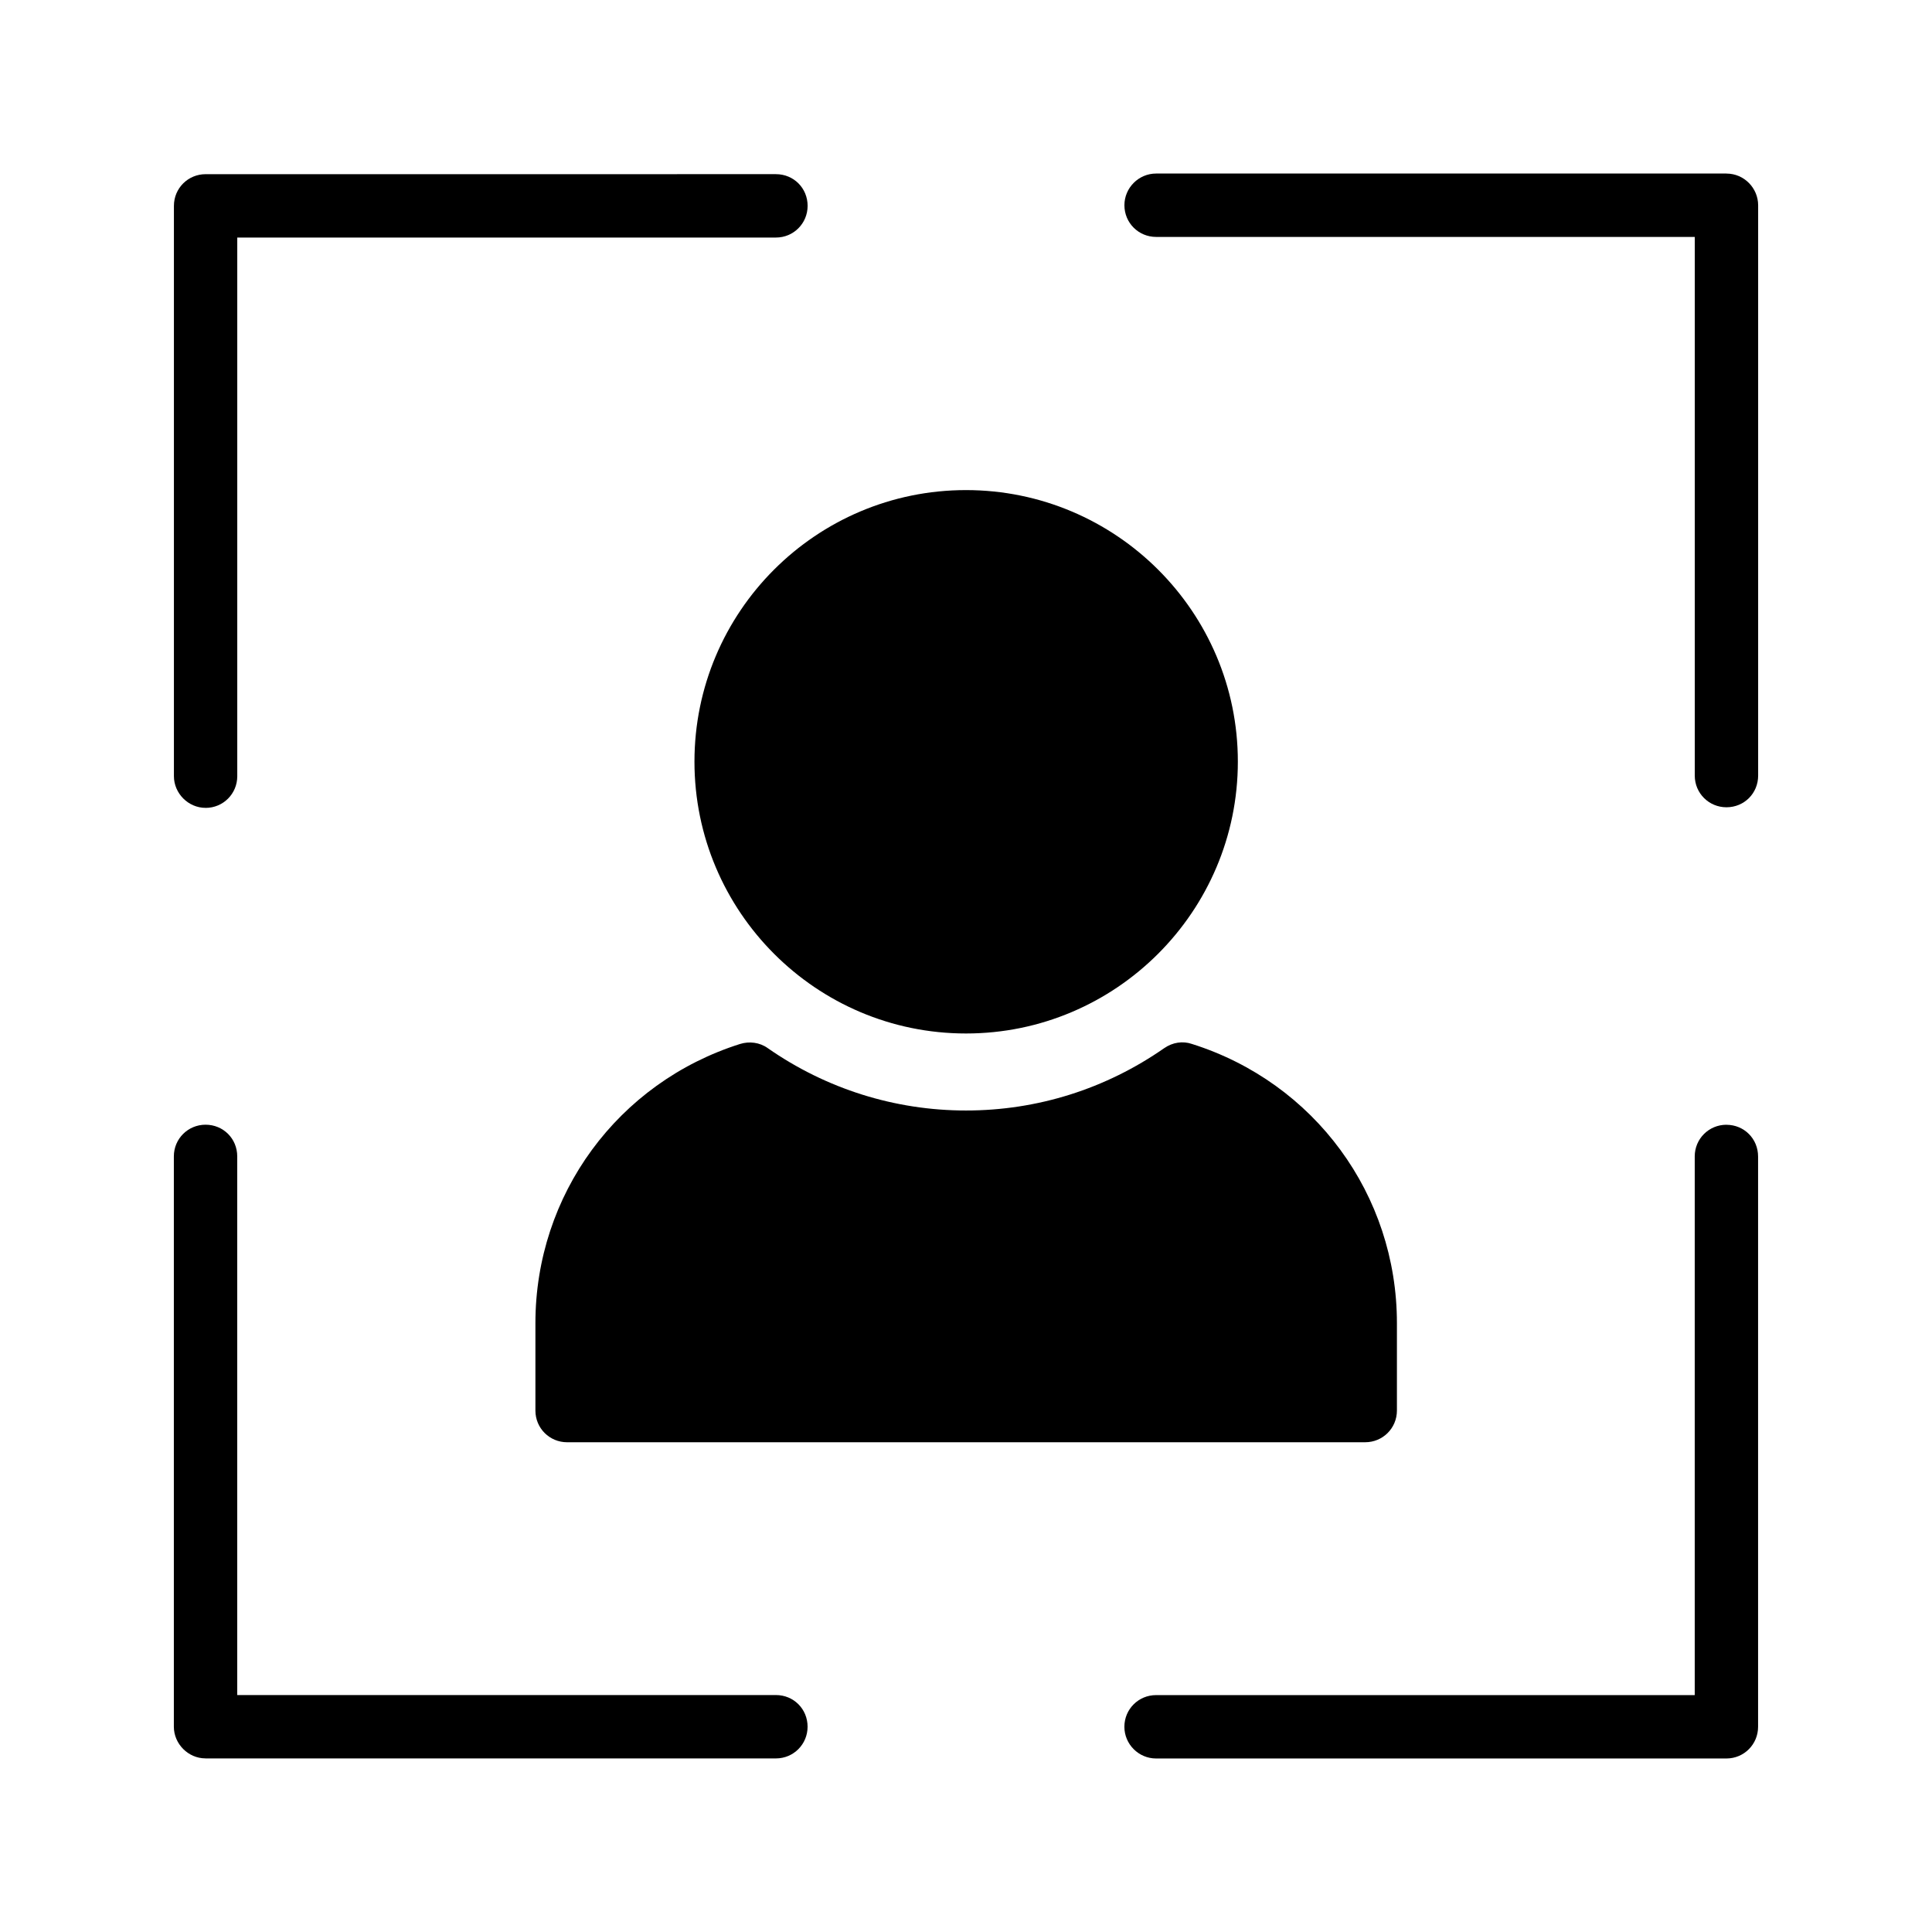
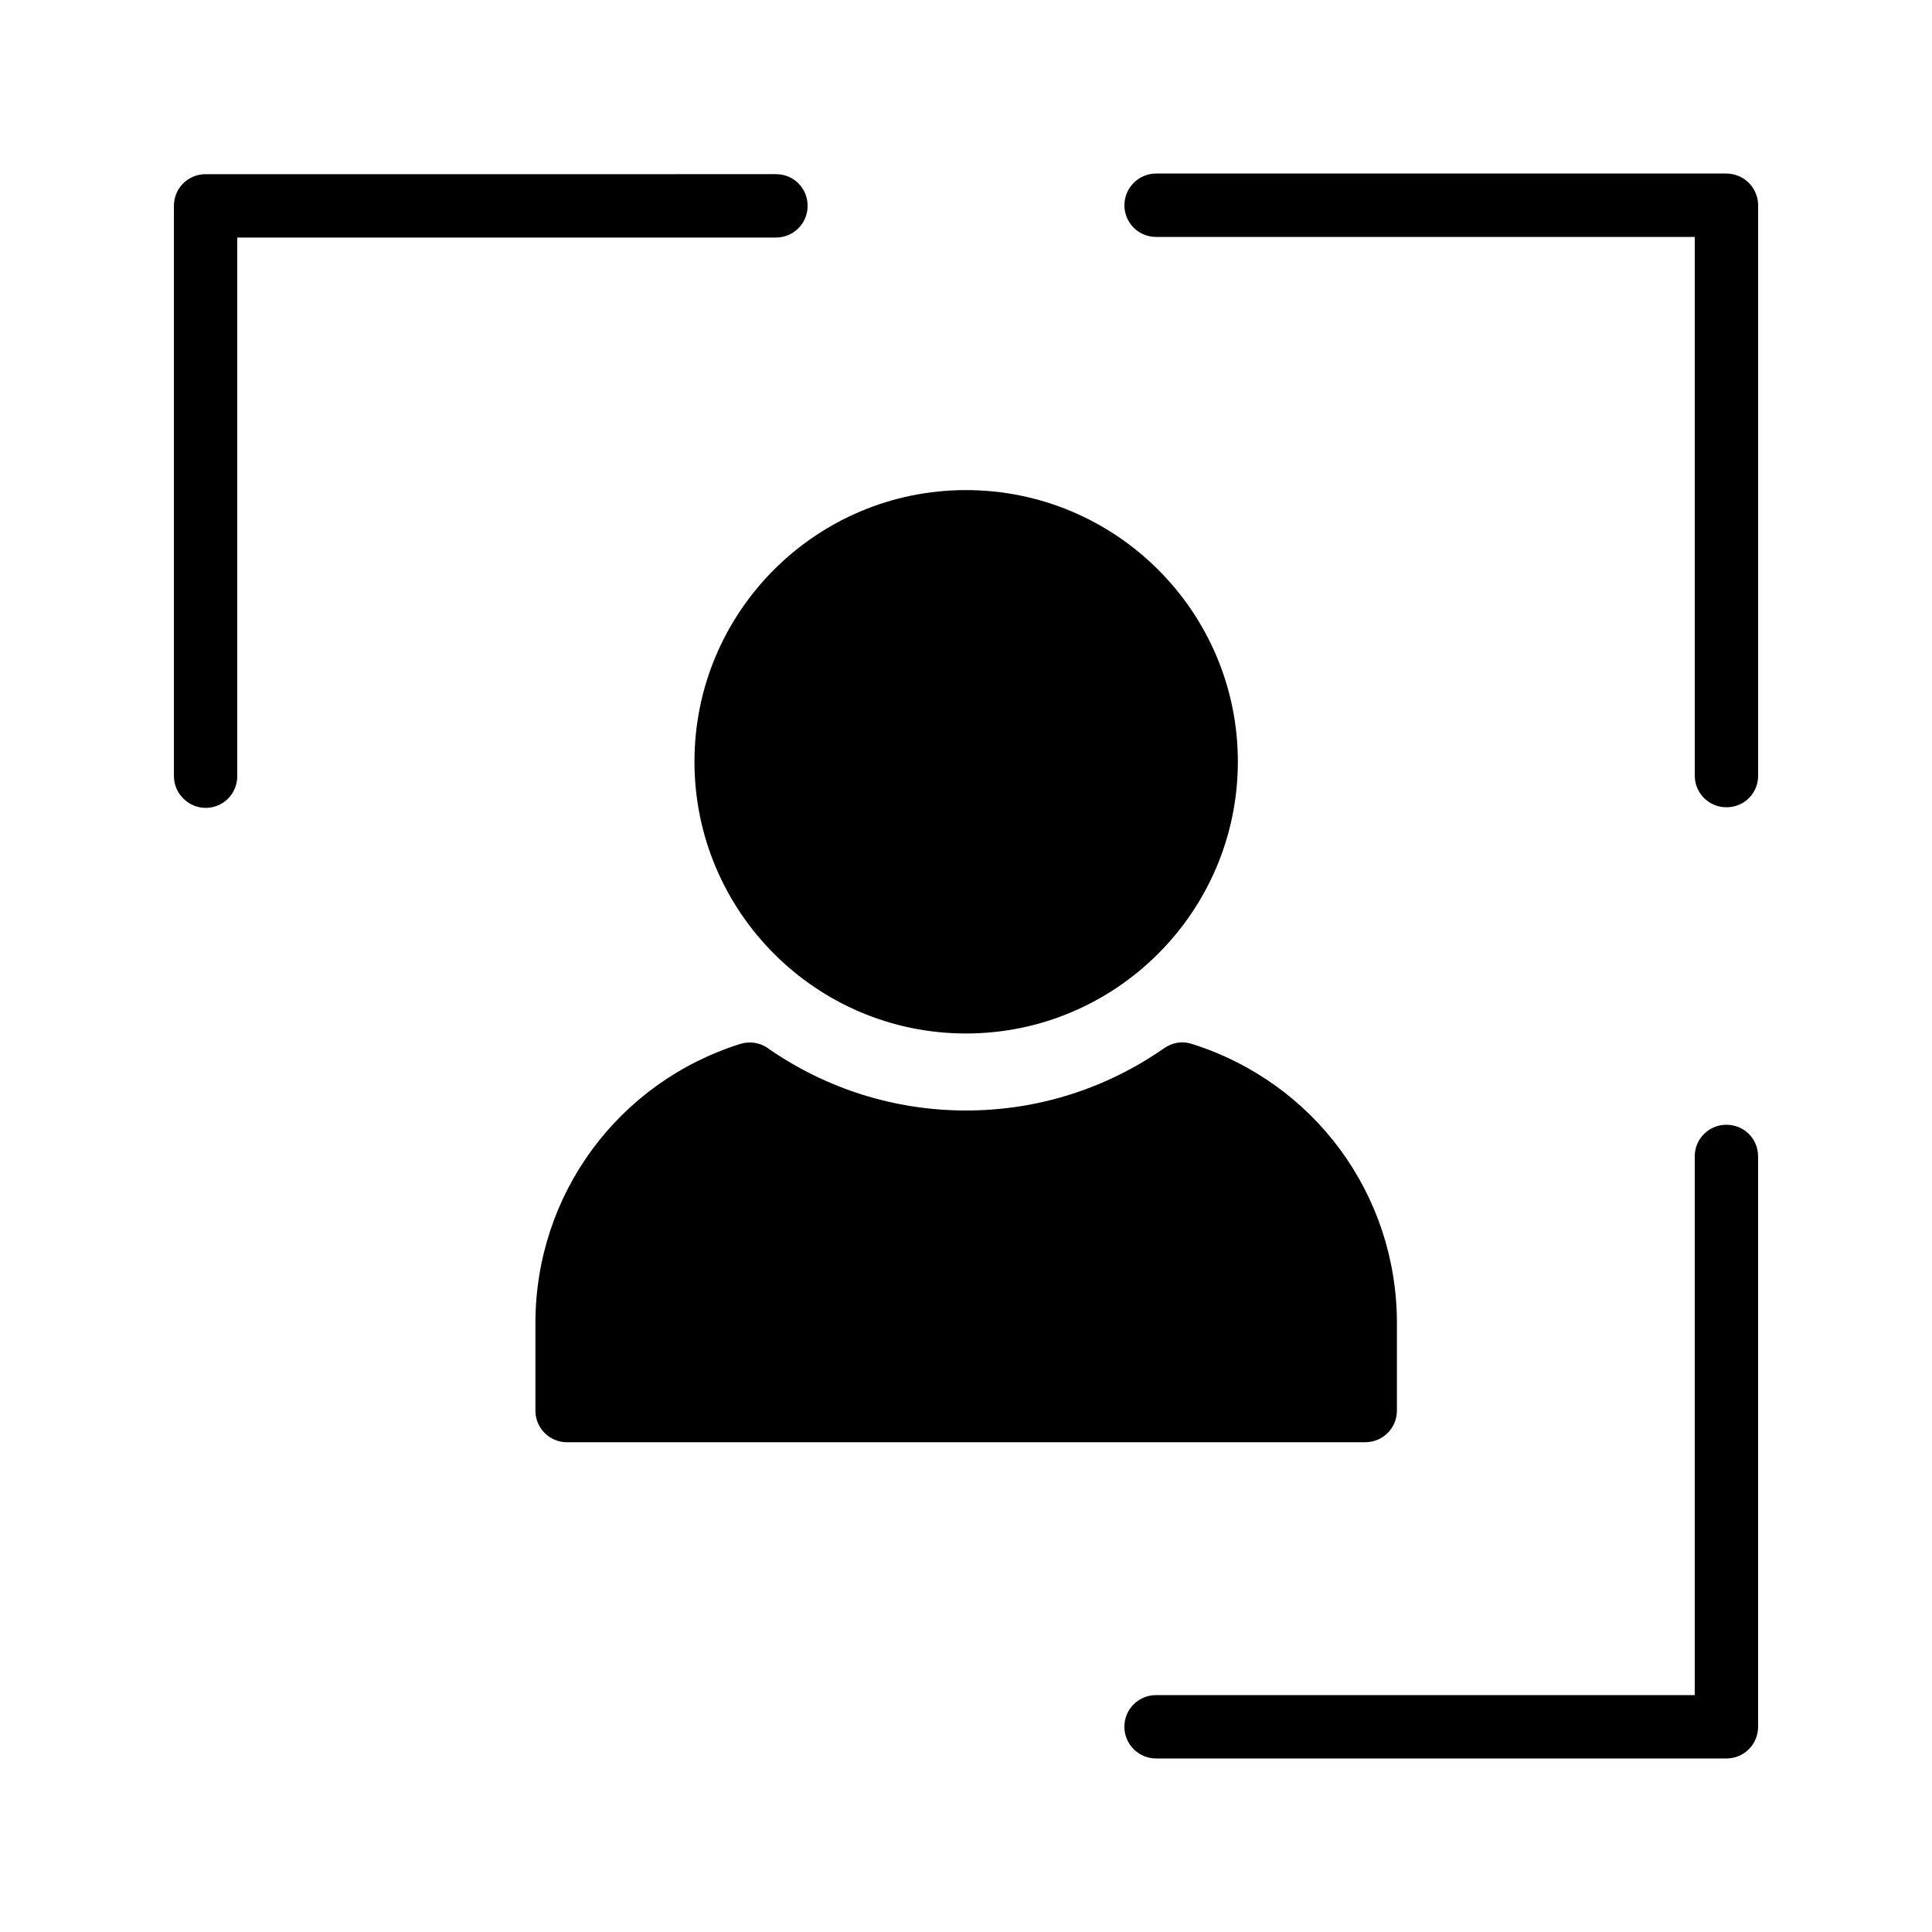
<svg xmlns="http://www.w3.org/2000/svg" fill="#000000" width="800px" height="800px" version="1.1" viewBox="144 144 512 512">
  <g>
    <path d="m601.52 189.99h-151.14c-4.617 0-8.398 3.777-8.398 8.398 0 4.703 3.777 8.398 8.398 8.398h142.75v142.75c0 4.703 3.777 8.398 8.398 8.398 4.703 0 8.398-3.695 8.398-8.398v-151.14c-0.004-4.535-3.699-8.398-8.398-8.398z" />
    <path d="m198.48 358.1c4.703 0 8.398-3.777 8.398-8.398v-142.75h142.75c4.703 0 8.398-3.777 8.398-8.398 0-4.703-3.695-8.398-8.398-8.398l-151.14 0.004c-4.617 0-8.398 3.695-8.398 8.398v151.14c0 4.531 3.777 8.395 8.398 8.395z" />
-     <path d="m198.48 610h151.14c4.703 0 8.398-3.777 8.398-8.398 0-4.703-3.695-8.398-8.398-8.398l-142.75 0.004v-142.75c0-4.703-3.695-8.398-8.398-8.398-4.617 0-8.398 3.695-8.398 8.398v151.14c0.004 4.531 3.781 8.395 8.402 8.395z" />
    <path d="m400 273.88c-39.719 0-71.961 32.242-71.961 71.961s32.242 72.043 71.961 72.043 72.043-32.328 72.043-72.043c0-39.719-32.328-71.961-72.043-71.961z" />
    <path d="m452.56 421.75c-15.535 10.832-33.672 16.543-52.562 16.543-18.809 0-37.031-5.711-52.562-16.543-2.098-1.512-4.871-1.848-7.305-1.09-32.41 10.242-54.242 39.969-54.242 73.977v23.176c0 4.703 3.777 8.398 8.398 8.398l211.51-0.004c4.617 0 8.398-3.695 8.398-8.398v-23.176c0-34.008-21.832-63.73-54.328-73.977-2.434-0.836-5.121-0.418-7.305 1.094z" />
    <path d="m601.52 442.07c-4.617 0-8.398 3.695-8.398 8.398v142.75h-142.75c-4.617 0-8.398 3.695-8.398 8.398 0 4.617 3.777 8.398 8.398 8.398h151.14c4.703 0 8.398-3.777 8.398-8.398v-151.14c-0.004-4.703-3.699-8.398-8.398-8.398z" />
  </g>
</svg>